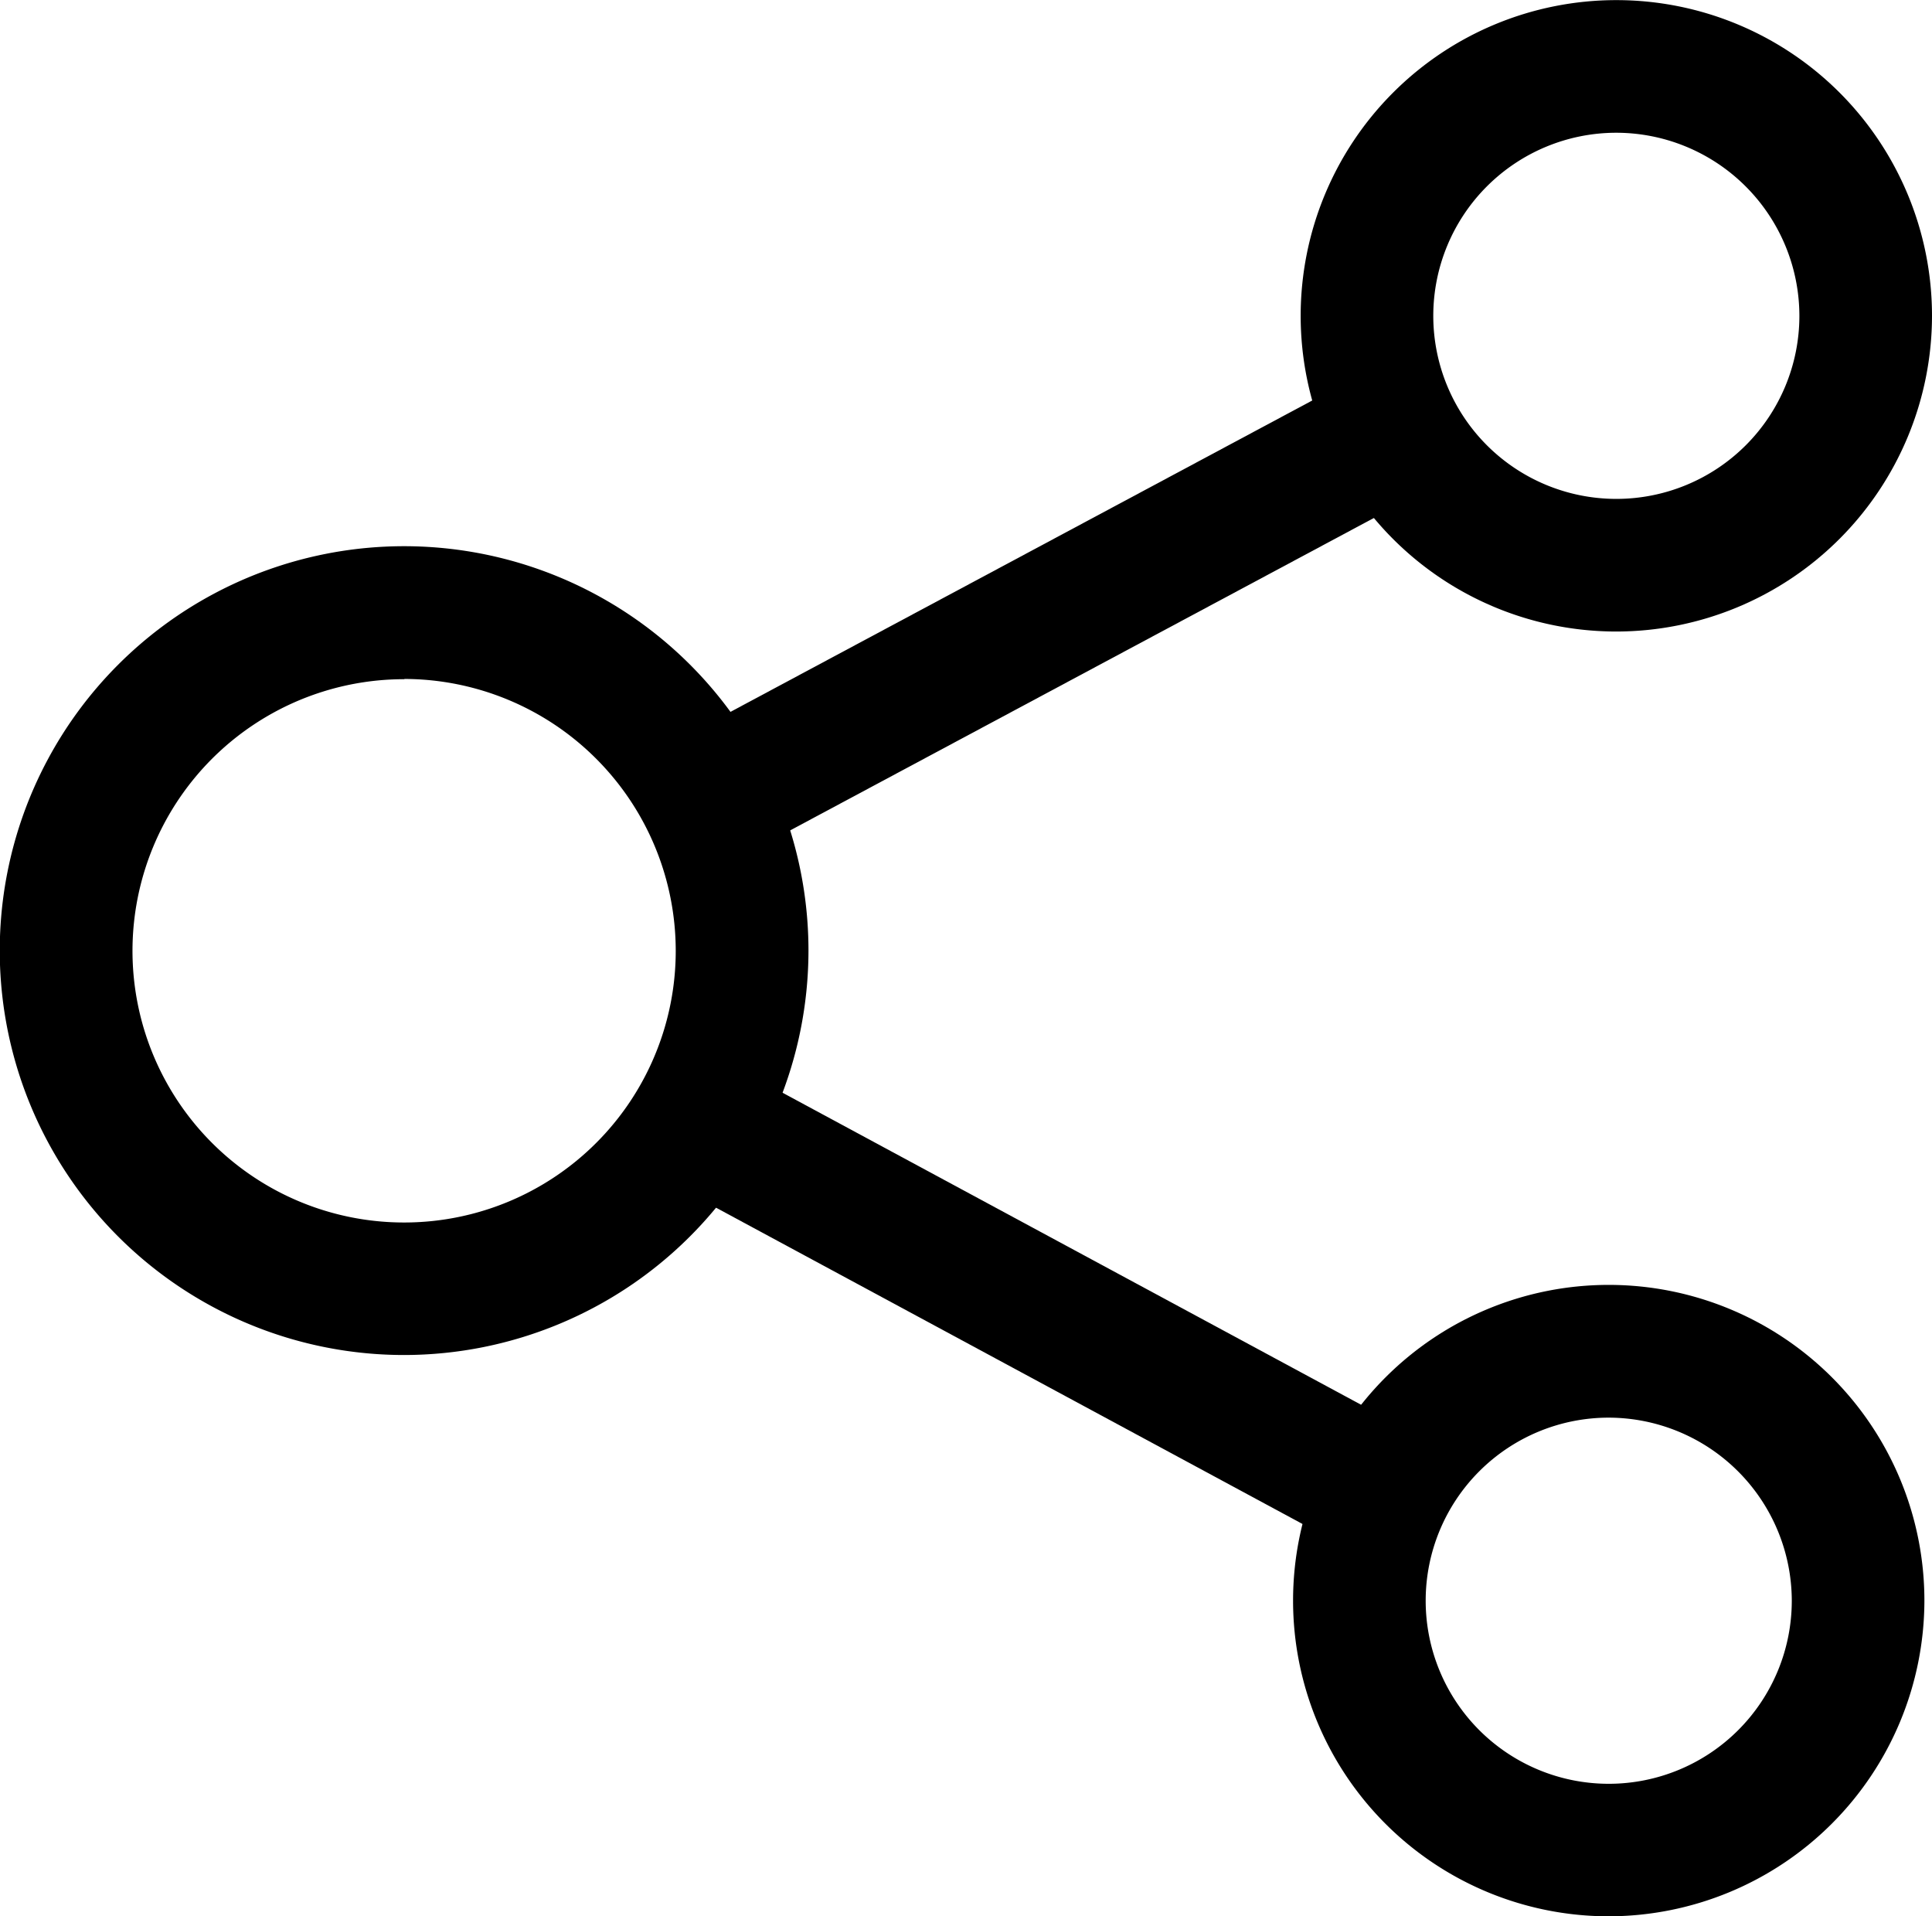
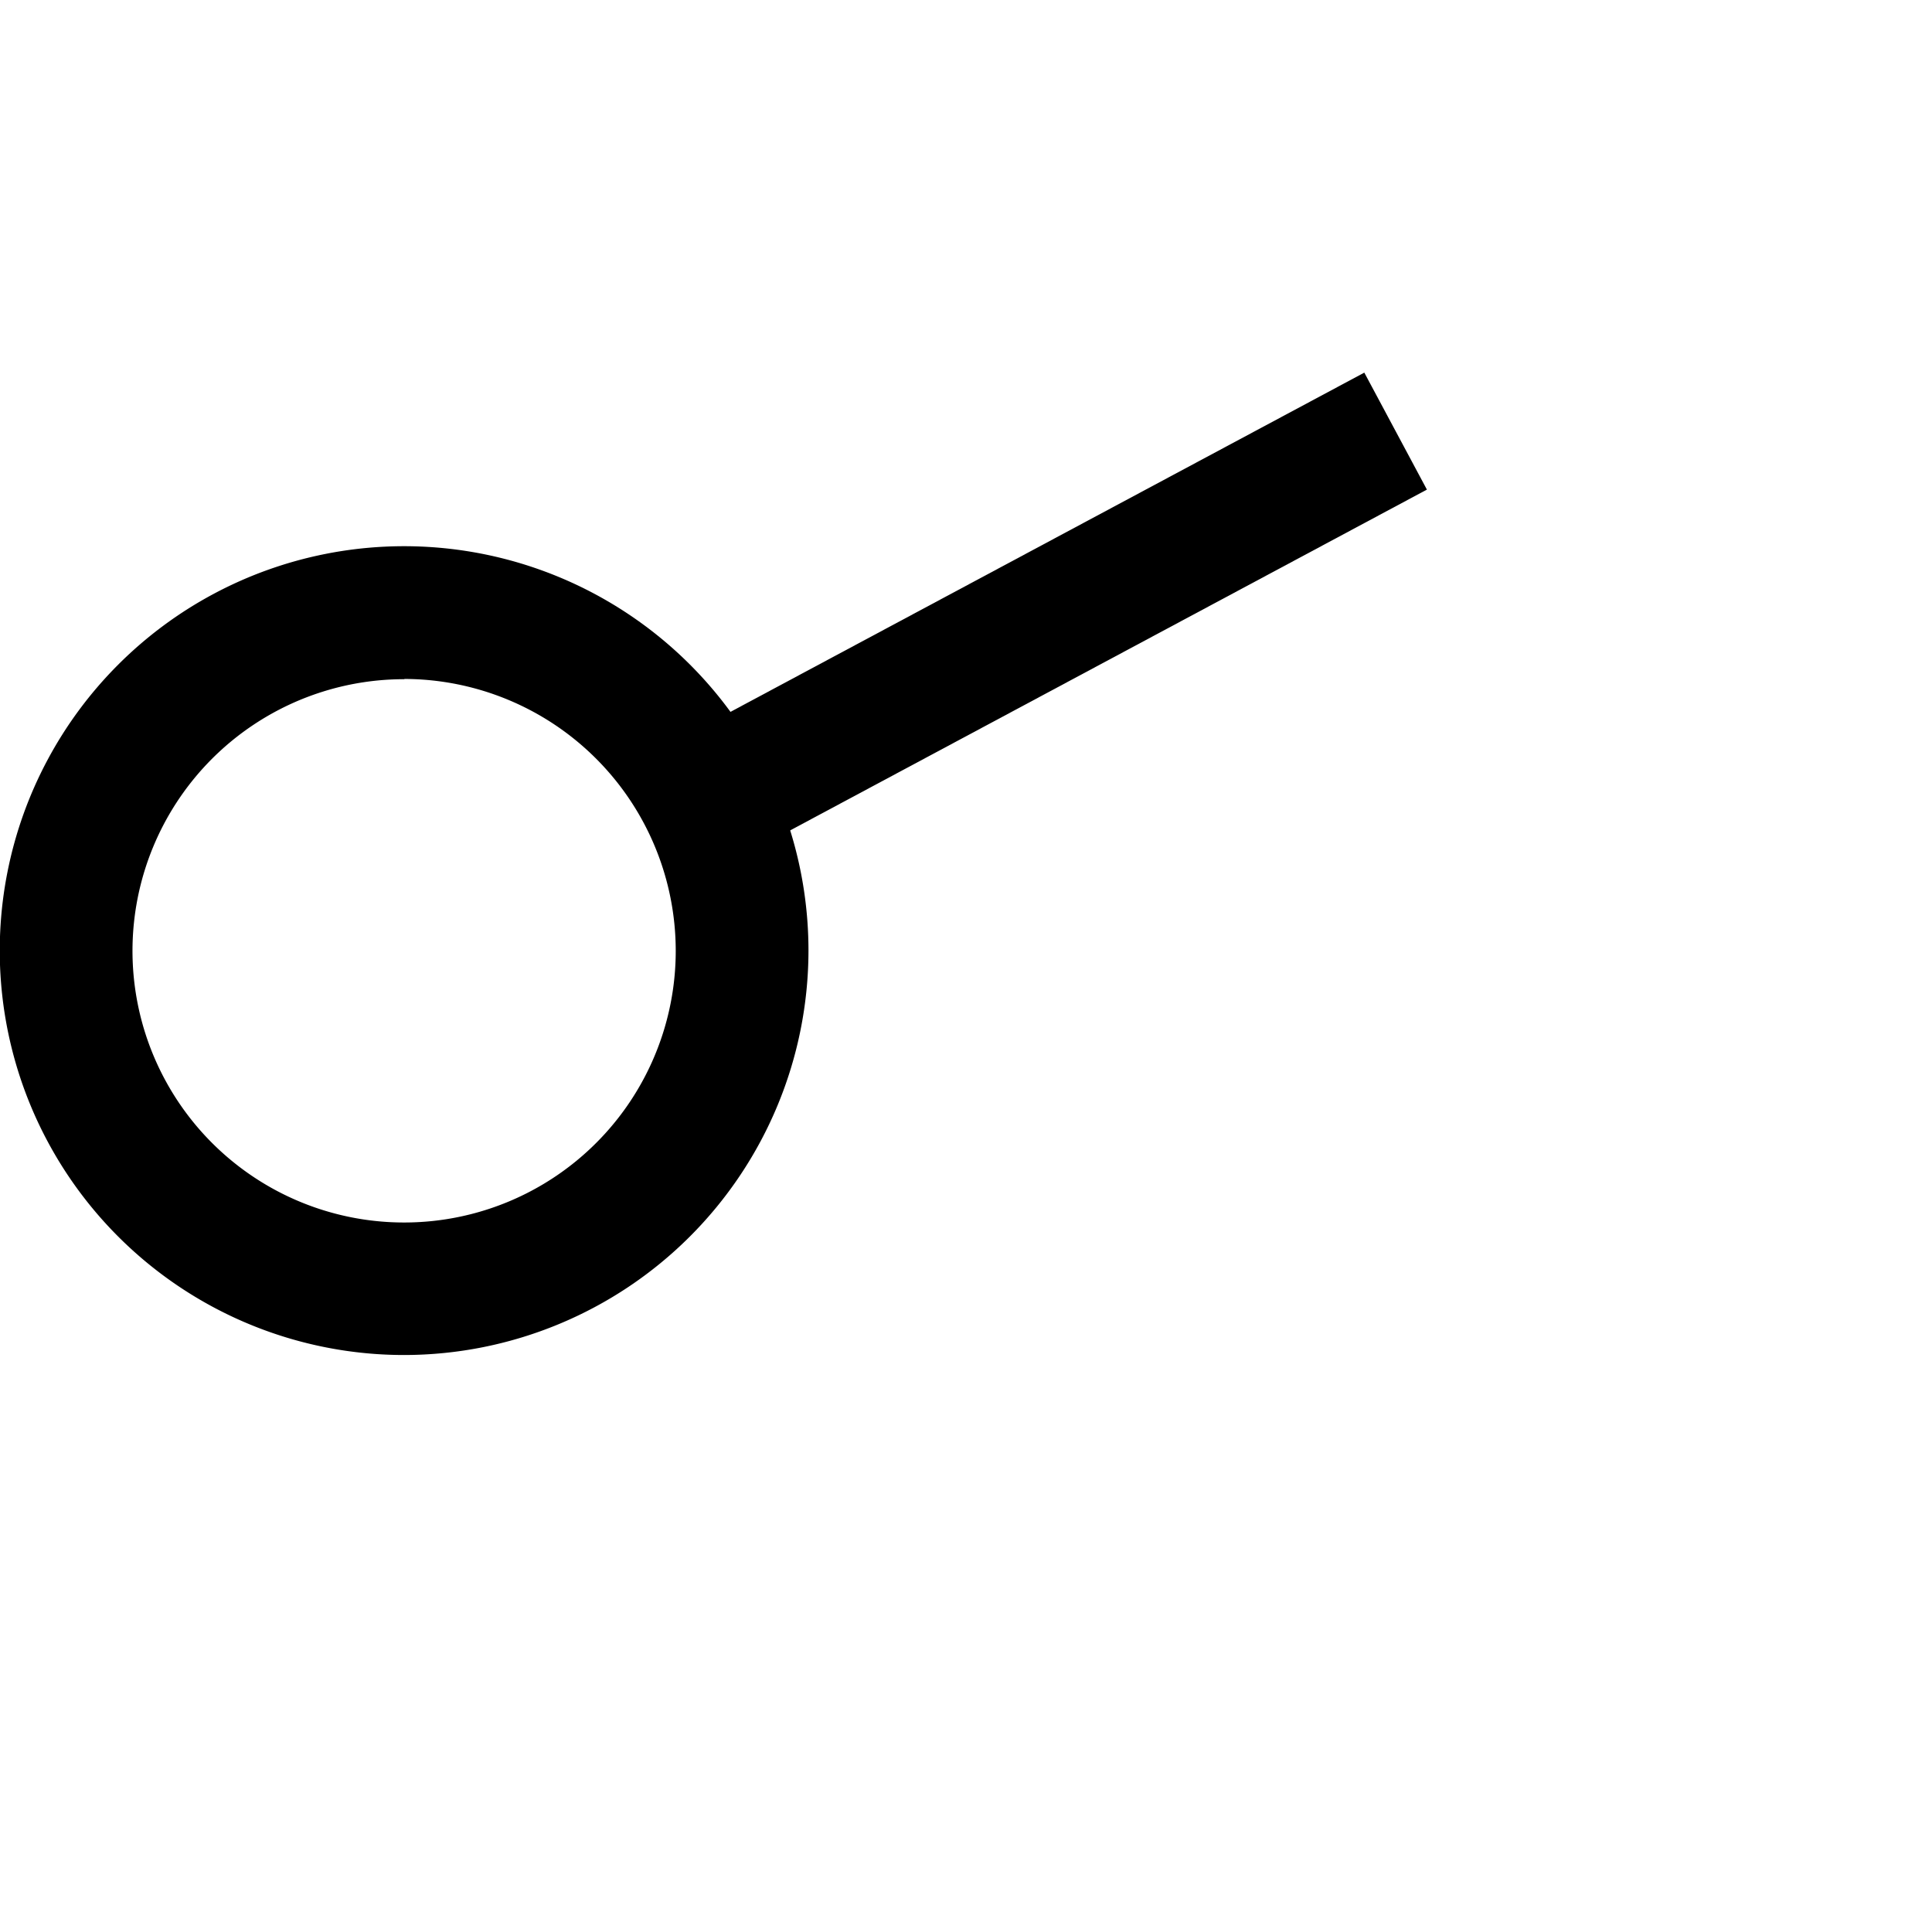
<svg xmlns="http://www.w3.org/2000/svg" id="lenovo-share-pure-dark" width="16.011" height="15.879" viewBox="0 0 16.011 15.879">
  <defs>
    <clipPath id="clip-path">
      <rect id="Rectangle_12603" data-name="Rectangle 12603" width="16.011" height="15.879" transform="translate(0 0)" fill="none" />
    </clipPath>
  </defs>
  <g id="Group_29890" data-name="Group 29890" clip-path="url(#clip-path)">
    <path id="Path_39578" data-name="Path 39578" d="M3.351,11.228A3.351,3.351,0,1,1,6.7,7.878a3.354,3.354,0,0,1-3.351,3.35Zm0-5.6A2.251,2.251,0,1,0,5.6,7.878,2.254,2.254,0,0,0,3.351,5.626" />
-     <path id="Path_39579" data-name="Path 39579" d="M13.394,5.233a2.616,2.616,0,1,1,2.617-2.616,2.619,2.619,0,0,1-2.617,2.616m0-4.133a1.517,1.517,0,1,0,1.518,1.517A1.519,1.519,0,0,0,13.394,1.1" />
-     <path id="Path_39580" data-name="Path 39580" d="M13.332,15.879a2.616,2.616,0,1,1,2.616-2.616,2.62,2.62,0,0,1-2.616,2.616m0-4.132a1.517,1.517,0,1,0,1.517,1.517,1.52,1.52,0,0,0-1.517-1.517" />
    <rect id="Rectangle_12601" data-name="Rectangle 12601" width="6.471" height="1.099" transform="matrix(0.882, -0.472, 0.472, 0.882, 5.599, 6.142)" />
-     <rect id="Rectangle_12602" data-name="Rectangle 12602" width="1.1" height="6.478" transform="translate(5.507 9.777) rotate(-61.664)" />
  </g>
</svg>